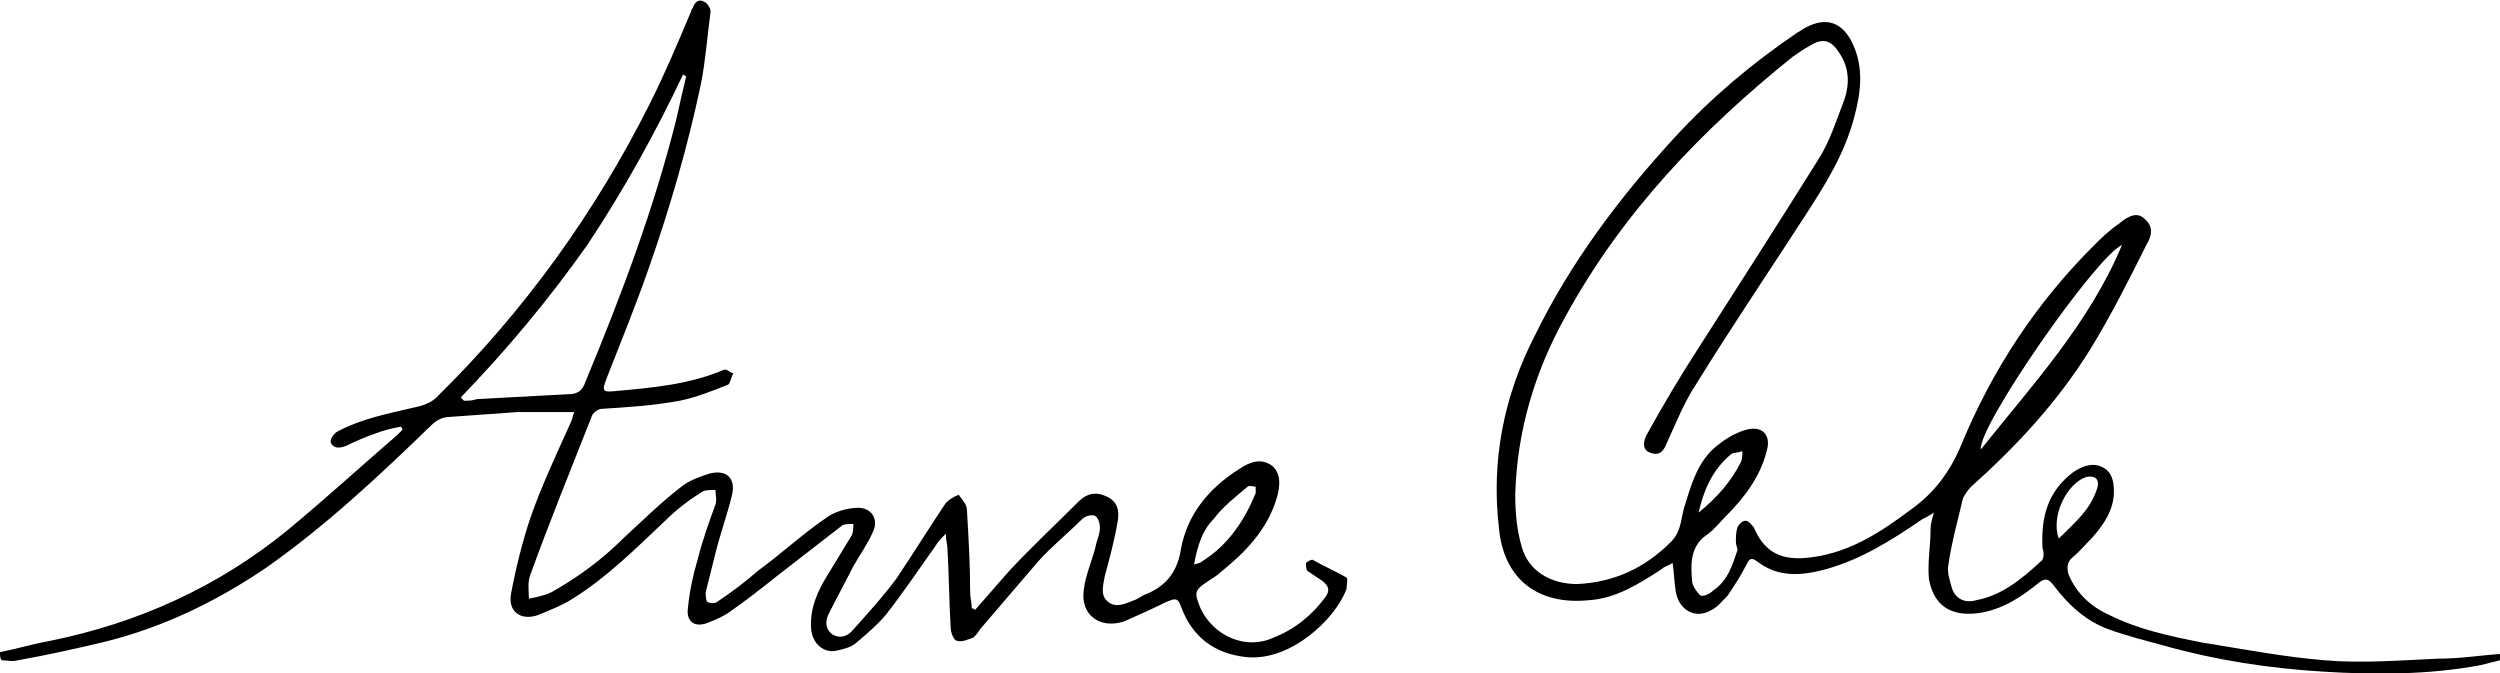
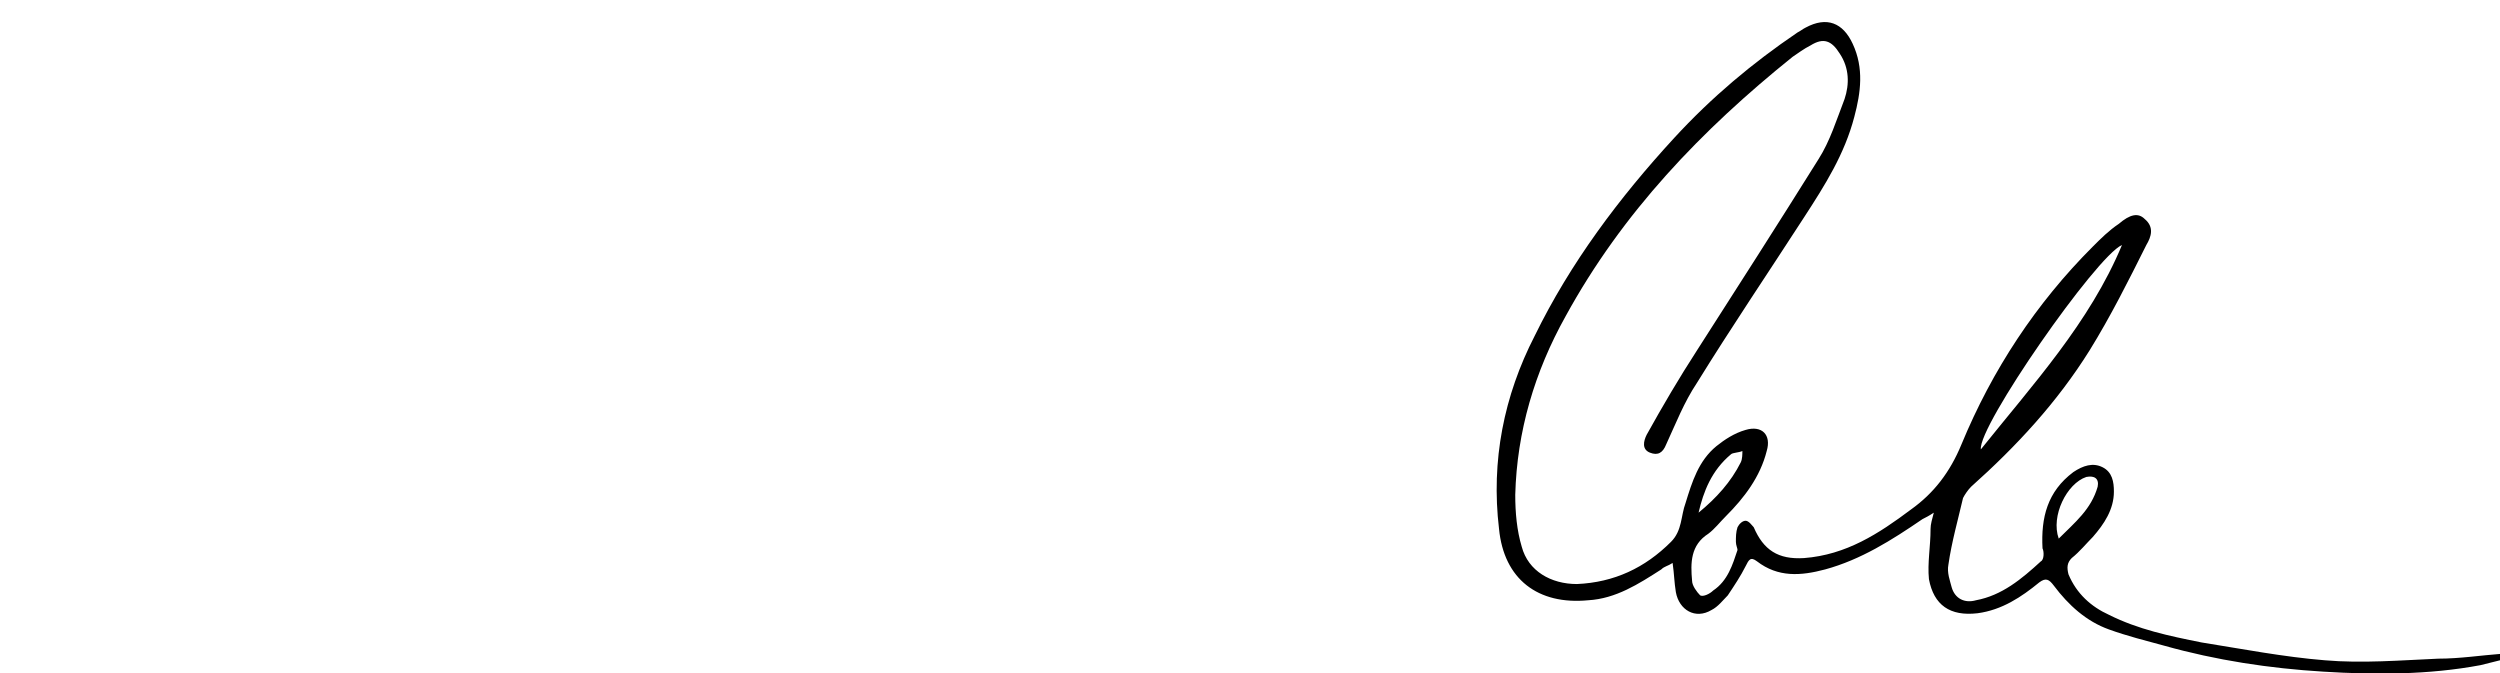
<svg xmlns="http://www.w3.org/2000/svg" version="1.1" id="Layer_1" x="0px" y="0px" viewBox="0 0 154.1 41.5" enable-background="new 0 0 154.1 41.5" xml:space="preserve">
  <g>
-     <path d="M0,40.2c1-0.2,2-0.5,3.1-0.7c5.4-1.1,10.3-3.3,14.6-6.8c2.3-1.9,4.6-4,6.8-5.9c0.1-0.1,0.2-0.2,0.3-0.3   c0-0.1,0-0.1-0.1-0.2c-0.5,0.1-1,0.2-1.5,0.4c-0.6,0.2-1.3,0.5-1.9,0.8c-0.3,0.1-0.7,0.2-0.9-0.2c-0.1-0.2,0.2-0.6,0.4-0.7   c1.5-0.8,3.1-1.1,4.8-1.5c0.5-0.1,1-0.3,1.3-0.6c5.4-5.3,9.8-11.4,13.2-18.2c0.9-1.8,1.7-3.7,2.5-5.6c0-0.1,0.1-0.2,0.1-0.2   c0.1-0.3,0.3-0.6,0.7-0.4c0.2,0.1,0.4,0.4,0.4,0.6c-0.2,1.5-0.3,3-0.6,4.5C42.4,9,41.3,12.8,40,16.5c-0.8,2.3-1.7,4.5-2.6,6.8   c-0.3,0.8-0.3,0.9,0.6,0.8c2.2-0.2,4.5-0.4,6.6-1.3c0.2-0.1,0.4,0.2,0.6,0.2c-0.1,0.2-0.2,0.6-0.3,0.7c-1,0.4-2,0.8-3,1   c-1.6,0.3-3.2,0.4-4.8,0.5c-0.2,0-0.5,0.2-0.6,0.4c-1.3,3.3-2.6,6.5-3.8,9.8c-0.2,0.5-0.1,1-0.1,1.5c0.5-0.1,1-0.2,1.4-0.4   c1.6-0.9,3.1-2,4.4-3.3c1.2-1.1,2.3-2.2,3.6-3.2c0.5-0.4,1.1-0.6,1.7-0.8c1.1-0.3,1.7,0.3,1.4,1.4c-0.3,1.2-0.7,2.3-1,3.5   c-0.2,0.8-0.4,1.6-0.6,2.4c0,0.2,0,0.5,0.1,0.6c0.2,0.1,0.5,0.1,0.6,0c0.9-0.6,1.7-1.2,2.5-1.9c1.5-1.1,2.9-2.4,4.4-3.4   c0.5-0.3,1.2-0.5,1.8-0.5c0.8,0,1.3,0.7,0.9,1.5c-0.3,0.7-0.8,1.4-1.2,2.1c-0.5,1-1,1.9-1.5,2.9c-0.2,0.4-0.3,0.9,0.2,1.3   c0.5,0.3,1,0.1,1.3-0.3c0.9-1,1.9-2.1,2.7-3.2c1-1.5,2-3.1,3-4.6c0.2-0.2,0.5-0.4,0.8-0.5c0.2,0.3,0.5,0.6,0.5,0.9   c0.1,1.7,0.2,3.4,0.2,5.1c0,0.3,0.1,0.7,0.1,1c0.1,0,0.1,0,0.2,0.1c0.7-0.8,1.4-1.6,2.1-2.4c1.4-1.5,2.9-2.9,4.3-4.3   c0.5-0.5,1.1-0.6,1.7-0.3c0.7,0.3,0.8,0.9,0.7,1.5c-0.2,1.2-0.5,2.3-0.8,3.4c-0.1,0.6-0.3,1.2,0.2,1.6c0.5,0.4,1.1,0.1,1.6-0.1   c0.3-0.1,0.5-0.3,0.8-0.4c1.2-0.5,1.9-1.4,2.1-2.8c0.4-2.1,1.7-3.7,3.6-4.9c0.6-0.4,1.3-0.7,2-0.2c0.6,0.5,0.5,1.3,0.3,2   c-0.6,2-2,3.4-3.5,4.6c-0.2,0.2-0.4,0.3-0.7,0.5c-0.9,0.6-0.9,0.7-0.5,1.7c0.8,1.7,2.8,2.6,4.5,1.8c1.3-0.5,2.4-1.4,3.2-2.5   c0.3-0.4,0.2-0.7-0.2-1c-0.3-0.2-0.6-0.4-0.9-0.6c-0.1-0.1-0.1-0.3-0.1-0.5c0.1-0.1,0.3-0.2,0.4-0.2c0.7,0.4,1.4,0.7,2.1,1.1   c0.1,0.1,0,0.5,0,0.7c-0.7,1.9-3.5,4.5-6.2,4.2c-1.9-0.2-3.3-1.2-4-3.1c-0.2-0.6-0.4-0.5-0.9-0.3c-0.8,0.4-1.7,0.8-2.6,1.2   c-1.5,0.5-2.7-0.4-2.5-1.9c0.1-1,0.6-2,0.8-3c0.1-0.3,0.2-0.6,0.2-0.9c0-0.2-0.1-0.6-0.3-0.7c-0.2-0.1-0.6,0-0.8,0.2   c-0.9,0.9-1.9,1.7-2.7,2.6c-1.2,1.4-2.4,2.8-3.6,4.2c-0.1,0.2-0.3,0.4-0.4,0.5c-0.3,0.1-0.7,0.3-1,0.2c-0.2,0-0.4-0.5-0.4-0.8   c-0.1-1.6-0.1-3.2-0.2-4.9c0-0.2-0.1-0.5-0.1-0.9c-0.3,0.3-0.5,0.5-0.6,0.7c-1,1.4-2,2.9-3.1,4.3c-0.5,0.6-1.2,1.2-1.8,1.7   c-0.3,0.3-0.8,0.4-1.2,0.5c-0.8,0.2-1.5-0.4-1.6-1.3c-0.1-1.3,0.4-2.4,1.1-3.5c0.5-0.8,0.9-1.5,1.4-2.3c0.1-0.2,0.1-0.5,0.1-0.7   c-0.3,0-0.6,0-0.7,0.1c-1.3,1-2.7,2.1-4,3.1c-1,0.8-1.9,1.5-2.9,2.2c-0.4,0.3-0.9,0.5-1.4,0.7c-0.8,0.3-1.3-0.1-1.2-0.9   c0.1-1,0.3-2,0.6-3c0.3-1.2,0.7-2.3,1.1-3.4c0.1-0.3,0-0.6,0-0.9c-0.3,0-0.6,0-0.8,0.1c-0.8,0.5-1.6,1.1-2.3,1.8   c-1.8,1.7-3.6,3.5-5.7,4.8c-0.6,0.4-1.4,0.7-2.1,1c-1.1,0.4-1.9-0.2-1.7-1.3c0.3-1.6,0.7-3.2,1.2-4.7c0.7-2,1.6-3.9,2.5-5.9   c0.1-0.2,0.1-0.4,0.2-0.6c-1.2,0-2.3,0-3.5,0c-1.4,0.1-2.8,0.2-4.2,0.3c-0.4,0-0.8,0.2-1.1,0.5c-3.2,3.1-6.5,6.2-10.2,8.8   c-3.1,2.1-6.4,3.7-10.1,4.6c-1.7,0.4-3.5,0.8-5.2,1.1c-0.3,0.1-0.7,0-1,0C0,40.6,0,40.4,0,40.2z M28.4,24.5   c0.1,0.1,0.1,0.1,0.2,0.2c0.3,0,0.5,0,0.8-0.1c1.9-0.1,3.8-0.2,5.6-0.3c0.6,0,0.9-0.2,1.1-0.8c2.2-5.3,4.2-10.6,5.6-16.2   c0.2-0.9,0.4-1.8,0.6-2.6c-0.1,0-0.1-0.1-0.2-0.1c-1.7,3.6-3.7,7.2-5.9,10.5C33.8,18.5,31.2,21.6,28.4,24.5z M73.6,34.8   c0.3-0.1,0.4-0.1,0.5-0.2c1.6-1,2.6-2.5,3.3-4.2c0-0.1,0-0.4,0-0.4c-0.1,0-0.4-0.1-0.5,0c-0.7,0.6-1.5,1.2-2.1,2   C74.1,32.7,73.8,33.7,73.6,34.8z" />
-     <path d="M154.1,40.7c-0.4,0.1-0.8,0.2-1.2,0.3c-3.2,0.6-6.5,0.6-9.7,0.4c-3.3-0.2-6.6-0.7-9.8-1.6c-1.1-0.3-2.3-0.6-3.4-1   c-1.4-0.5-2.5-1.5-3.4-2.7c-0.3-0.4-0.5-0.5-0.9-0.2c-1.1,0.9-2.3,1.7-3.8,1.9c-1.7,0.2-2.7-0.5-3-2.1c-0.1-1,0.1-2,0.1-3.1   c0-0.3,0.1-0.6,0.2-1c-0.3,0.2-0.5,0.3-0.7,0.4c-1.9,1.3-3.8,2.5-6,3.1c-1.5,0.4-2.9,0.5-4.2-0.5c-0.4-0.3-0.5-0.1-0.7,0.3   c-0.3,0.6-0.7,1.2-1.1,1.8c-0.3,0.3-0.6,0.7-1,0.9c-1,0.6-2,0-2.2-1.1c-0.1-0.6-0.1-1.1-0.2-1.8c-0.3,0.2-0.5,0.2-0.7,0.4   c-1.4,0.9-2.8,1.8-4.5,1.9c-3.1,0.3-5.2-1.3-5.5-4.4c-0.5-4.2,0.3-8.2,2.2-11.9c2.2-4.5,5.2-8.5,8.6-12.2c2.3-2.5,4.8-4.6,7.6-6.5   c0.2-0.1,0.3-0.2,0.5-0.3c1.3-0.7,2.3-0.3,2.9,1c0.7,1.5,0.5,3,0.1,4.5c-0.6,2.3-1.8,4.2-3.1,6.2c-2.2,3.4-4.5,6.8-6.6,10.2   c-0.8,1.2-1.3,2.5-1.9,3.8c-0.2,0.5-0.5,0.7-1,0.5c-0.5-0.2-0.4-0.7-0.2-1.1c1-1.8,2-3.5,3.1-5.2c2.5-3.9,5-7.8,7.5-11.8   c0.7-1.1,1.1-2.4,1.6-3.7c0.3-0.9,0.3-1.9-0.3-2.8c-0.5-0.8-1-1-1.8-0.5c-0.4,0.2-0.8,0.5-1.1,0.7c-5.6,4.5-10.5,9.6-14,16   c-1.9,3.4-3,7.1-3.1,11c0,1.1,0.1,2.2,0.4,3.2c0.4,1.5,1.8,2.3,3.4,2.3c2.3-0.1,4.2-1,5.8-2.6c0.7-0.7,0.6-1.6,0.9-2.4   c0.4-1.3,0.8-2.6,1.9-3.5c0.5-0.4,1.1-0.8,1.8-1c1-0.3,1.6,0.3,1.3,1.3c-0.4,1.6-1.4,2.9-2.5,4c-0.4,0.4-0.7,0.8-1.1,1.1   c-1.1,0.7-1.1,1.8-1,2.9c0,0.3,0.3,0.7,0.5,0.9c0.2,0.1,0.6-0.1,0.8-0.3c0.9-0.6,1.2-1.6,1.5-2.5c0-0.1-0.1-0.3-0.1-0.5   c0-0.3,0-0.6,0.1-0.9c0.1-0.2,0.3-0.4,0.5-0.4c0.2,0,0.4,0.3,0.5,0.4c0.6,1.4,1.5,2,3.1,1.9c2.6-0.2,4.6-1.5,6.6-3   c1.4-1,2.4-2.3,3.1-4c1.9-4.6,4.6-8.7,8.1-12.2c0.5-0.5,1-1,1.6-1.4c0.7-0.6,1.2-0.7,1.6-0.3c0.6,0.5,0.4,1.1,0.1,1.6   c-1.1,2.2-2.2,4.4-3.5,6.5c-2,3.2-4.5,5.9-7.3,8.4c-0.2,0.2-0.4,0.5-0.5,0.7c-0.3,1.3-0.7,2.7-0.9,4.1c-0.1,0.5,0.1,1,0.2,1.4   c0.2,0.7,0.8,1,1.5,0.8c1.6-0.3,2.8-1.3,4-2.4c0.2-0.1,0.2-0.6,0.1-0.8c-0.1-1.9,0.3-3.5,1.9-4.7c0.6-0.4,1.2-0.6,1.8-0.3   c0.6,0.3,0.7,0.9,0.7,1.5c0,1.1-0.6,2-1.3,2.8c-0.4,0.4-0.8,0.9-1.3,1.3c-0.3,0.3-0.3,0.6-0.2,1c0.5,1.2,1.4,2,2.5,2.5   c1.8,0.9,3.7,1.3,5.7,1.7c2.5,0.4,5.1,0.9,7.6,1.1c2.3,0.2,4.7,0,7-0.1c1.3,0,2.6-0.2,3.9-0.3C154.1,40.3,154.1,40.5,154.1,40.7z    M130.8,15.1c-1.6,0.7-8.9,11.2-8.7,12.6C125.3,23.7,128.8,19.9,130.8,15.1z M126.9,33.2c1-1,2-1.8,2.4-3.2   c0.1-0.5-0.2-0.7-0.7-0.6C127.4,29.8,126.4,31.8,126.9,33.2z M104.7,31.6c1.1-0.9,2-1.9,2.6-3.1c0.1-0.2,0.1-0.5,0.1-0.7   c-0.2,0.1-0.6,0.1-0.7,0.2C105.5,29,105,30.3,104.7,31.6z" />
+     <path d="M154.1,40.7c-0.4,0.1-0.8,0.2-1.2,0.3c-3.2,0.6-6.5,0.6-9.7,0.4c-3.3-0.2-6.6-0.7-9.8-1.6c-1.1-0.3-2.3-0.6-3.4-1   c-1.4-0.5-2.5-1.5-3.4-2.7c-0.3-0.4-0.5-0.5-0.9-0.2c-1.1,0.9-2.3,1.7-3.8,1.9c-1.7,0.2-2.7-0.5-3-2.1c-0.1-1,0.1-2,0.1-3.1   c0-0.3,0.1-0.6,0.2-1c-0.3,0.2-0.5,0.3-0.7,0.4c-1.9,1.3-3.8,2.5-6,3.1c-1.5,0.4-2.9,0.5-4.2-0.5c-0.4-0.3-0.5-0.1-0.7,0.3   c-0.3,0.6-0.7,1.2-1.1,1.8c-0.3,0.3-0.6,0.7-1,0.9c-1,0.6-2,0-2.2-1.1c-0.1-0.6-0.1-1.1-0.2-1.8c-0.3,0.2-0.5,0.2-0.7,0.4   c-1.4,0.9-2.8,1.8-4.5,1.9c-3.1,0.3-5.2-1.3-5.5-4.4c-0.5-4.2,0.3-8.2,2.2-11.9c2.2-4.5,5.2-8.5,8.6-12.2c2.3-2.5,4.8-4.6,7.6-6.5   c0.2-0.1,0.3-0.2,0.5-0.3c1.3-0.7,2.3-0.3,2.9,1c0.7,1.5,0.5,3,0.1,4.5c-0.6,2.3-1.8,4.2-3.1,6.2c-2.2,3.4-4.5,6.8-6.6,10.2   c-0.8,1.2-1.3,2.5-1.9,3.8c-0.2,0.5-0.5,0.7-1,0.5c-0.5-0.2-0.4-0.7-0.2-1.1c1-1.8,2-3.5,3.1-5.2c2.5-3.9,5-7.8,7.5-11.8   c0.7-1.1,1.1-2.4,1.6-3.7c0.3-0.9,0.3-1.9-0.3-2.8c-0.5-0.8-1-1-1.8-0.5c-0.4,0.2-0.8,0.5-1.1,0.7c-5.6,4.5-10.5,9.6-14,16   c-1.9,3.4-3,7.1-3.1,11c0,1.1,0.1,2.2,0.4,3.2c0.4,1.5,1.8,2.3,3.4,2.3c2.3-0.1,4.2-1,5.8-2.6c0.7-0.7,0.6-1.6,0.9-2.4   c0.4-1.3,0.8-2.6,1.9-3.5c0.5-0.4,1.1-0.8,1.8-1c1-0.3,1.6,0.3,1.3,1.3c-0.4,1.6-1.4,2.9-2.5,4c-0.4,0.4-0.7,0.8-1.1,1.1   c-1.1,0.7-1.1,1.8-1,2.9c0,0.3,0.3,0.7,0.5,0.9c0.2,0.1,0.6-0.1,0.8-0.3c0.9-0.6,1.2-1.6,1.5-2.5c0-0.1-0.1-0.3-0.1-0.5   c0-0.3,0-0.6,0.1-0.9c0.1-0.2,0.3-0.4,0.5-0.4c0.2,0,0.4,0.3,0.5,0.4c0.6,1.4,1.5,2,3.1,1.9c2.6-0.2,4.6-1.5,6.6-3   c1.4-1,2.4-2.3,3.1-4c1.9-4.6,4.6-8.7,8.1-12.2c0.5-0.5,1-1,1.6-1.4c0.7-0.6,1.2-0.7,1.6-0.3c0.6,0.5,0.4,1.1,0.1,1.6   c-1.1,2.2-2.2,4.4-3.5,6.5c-2,3.2-4.5,5.9-7.3,8.4c-0.2,0.2-0.4,0.5-0.5,0.7c-0.3,1.3-0.7,2.7-0.9,4.1c-0.1,0.5,0.1,1,0.2,1.4   c0.2,0.7,0.8,1,1.5,0.8c1.6-0.3,2.8-1.3,4-2.4c0.2-0.1,0.2-0.6,0.1-0.8c-0.1-1.9,0.3-3.5,1.9-4.7c0.6-0.4,1.2-0.6,1.8-0.3   c0.6,0.3,0.7,0.9,0.7,1.5c0,1.1-0.6,2-1.3,2.8c-0.4,0.4-0.8,0.9-1.3,1.3c-0.3,0.3-0.3,0.6-0.2,1c0.5,1.2,1.4,2,2.5,2.5   c1.8,0.9,3.7,1.3,5.7,1.7c2.5,0.4,5.1,0.9,7.6,1.1c2.3,0.2,4.7,0,7-0.1c1.3,0,2.6-0.2,3.9-0.3C154.1,40.3,154.1,40.5,154.1,40.7z    M130.8,15.1c-1.6,0.7-8.9,11.2-8.7,12.6C125.3,23.7,128.8,19.9,130.8,15.1z M126.9,33.2c1-1,2-1.8,2.4-3.2   c0.1-0.5-0.2-0.7-0.7-0.6C127.4,29.8,126.4,31.8,126.9,33.2M104.7,31.6c1.1-0.9,2-1.9,2.6-3.1c0.1-0.2,0.1-0.5,0.1-0.7   c-0.2,0.1-0.6,0.1-0.7,0.2C105.5,29,105,30.3,104.7,31.6z" />
  </g>
</svg>